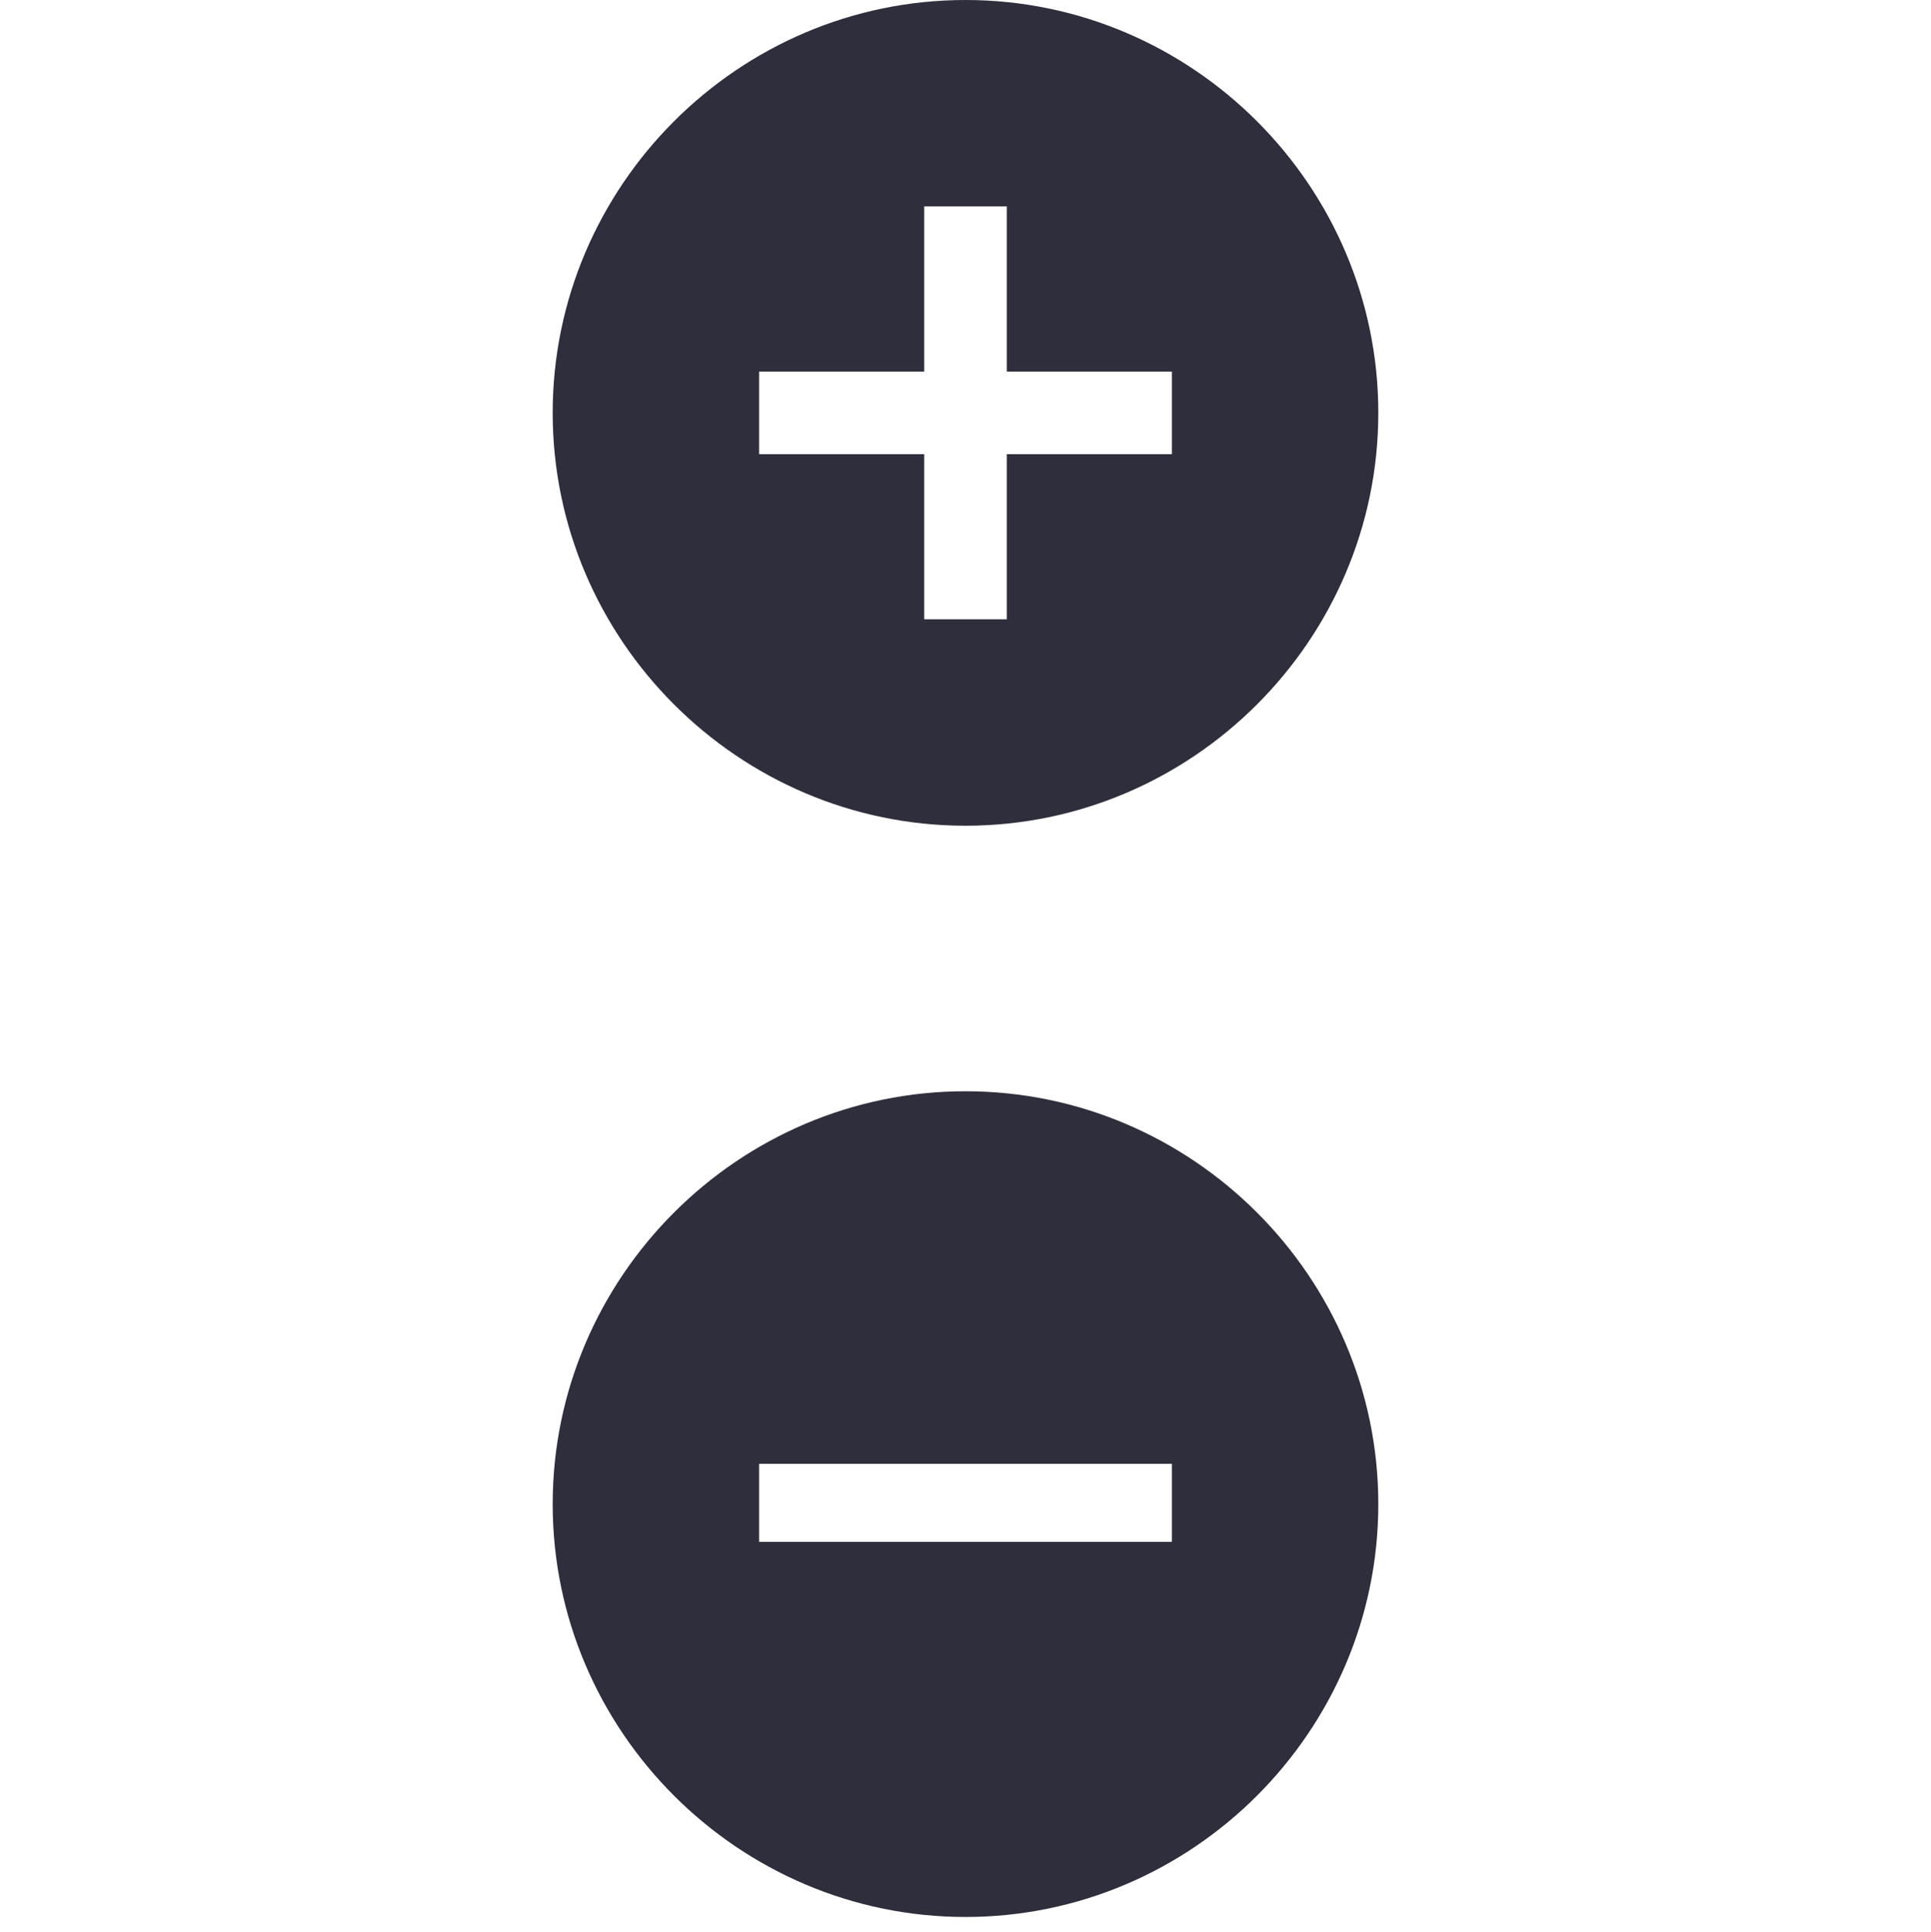
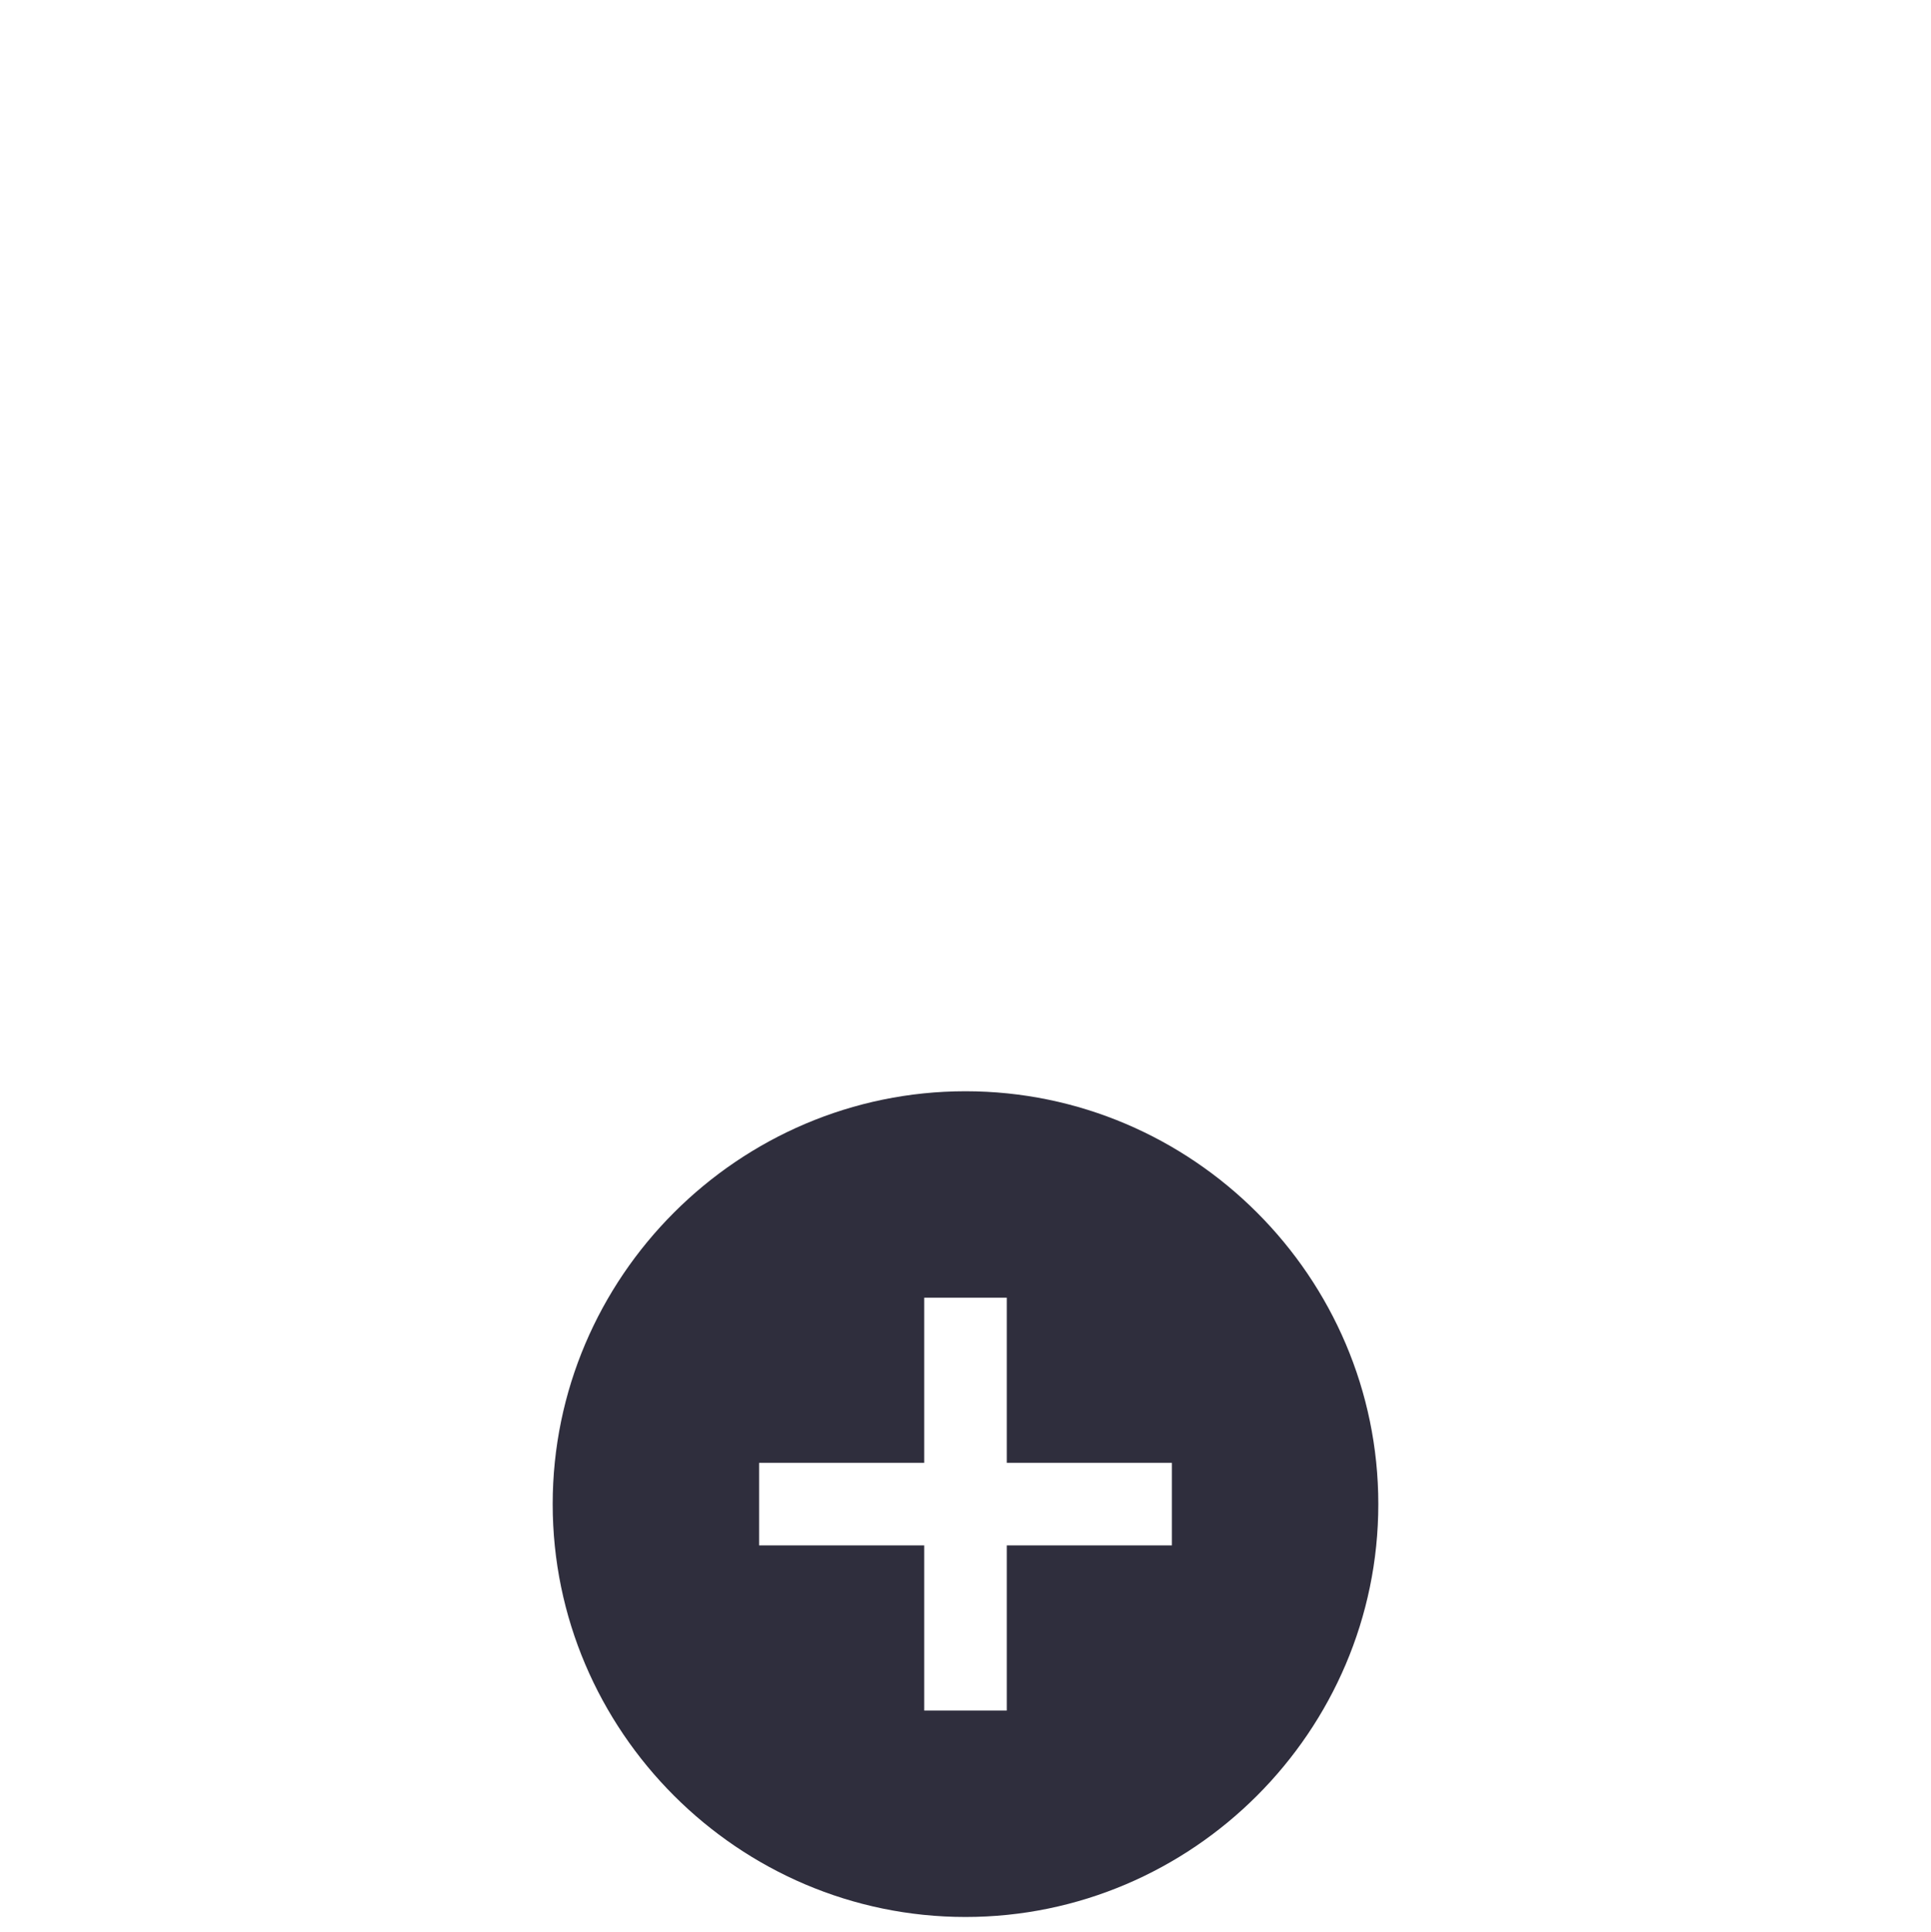
<svg xmlns="http://www.w3.org/2000/svg" version="1.1" id="Capa_1" x="0px" y="0px" viewBox="0 0 1192.8 1193.3" style="enable-background:new 0 0 1192.8 1193.3;" xml:space="preserve">
  <style type="text/css">
	.st0{fill:#2F2E3D;}
</style>
  <g>
    <g id="add-circle">
-       <path class="st0" d="M596.4,0c-140.2,0-255,114.8-255,255s114.8,255,255,255s255-114.8,255-255S736.6,0,596.4,0z M723.9,280.5    h-102v102h-51v-102h-102v-51h102v-102h51v102h102V280.5z" />
-     </g>
+       </g>
  </g>
  <g>
    <g id="add-circle_1_">
      <path class="st0" d="M596.4,674c-140.2,0-255,114.8-255,255s114.8,255,255,255s255-114.8,255-255S736.6,674,596.4,674z     M723.9,954.5h-102v102h-51v-102h-102v-51h102v-102h51v102h102V954.5z" />
    </g>
-     <rect x="459.9" y="758.5" class="st0" width="280.6" height="145.6" />
-     <rect x="437.2" y="952.3" class="st0" width="303.3" height="114.9" />
  </g>
</svg>